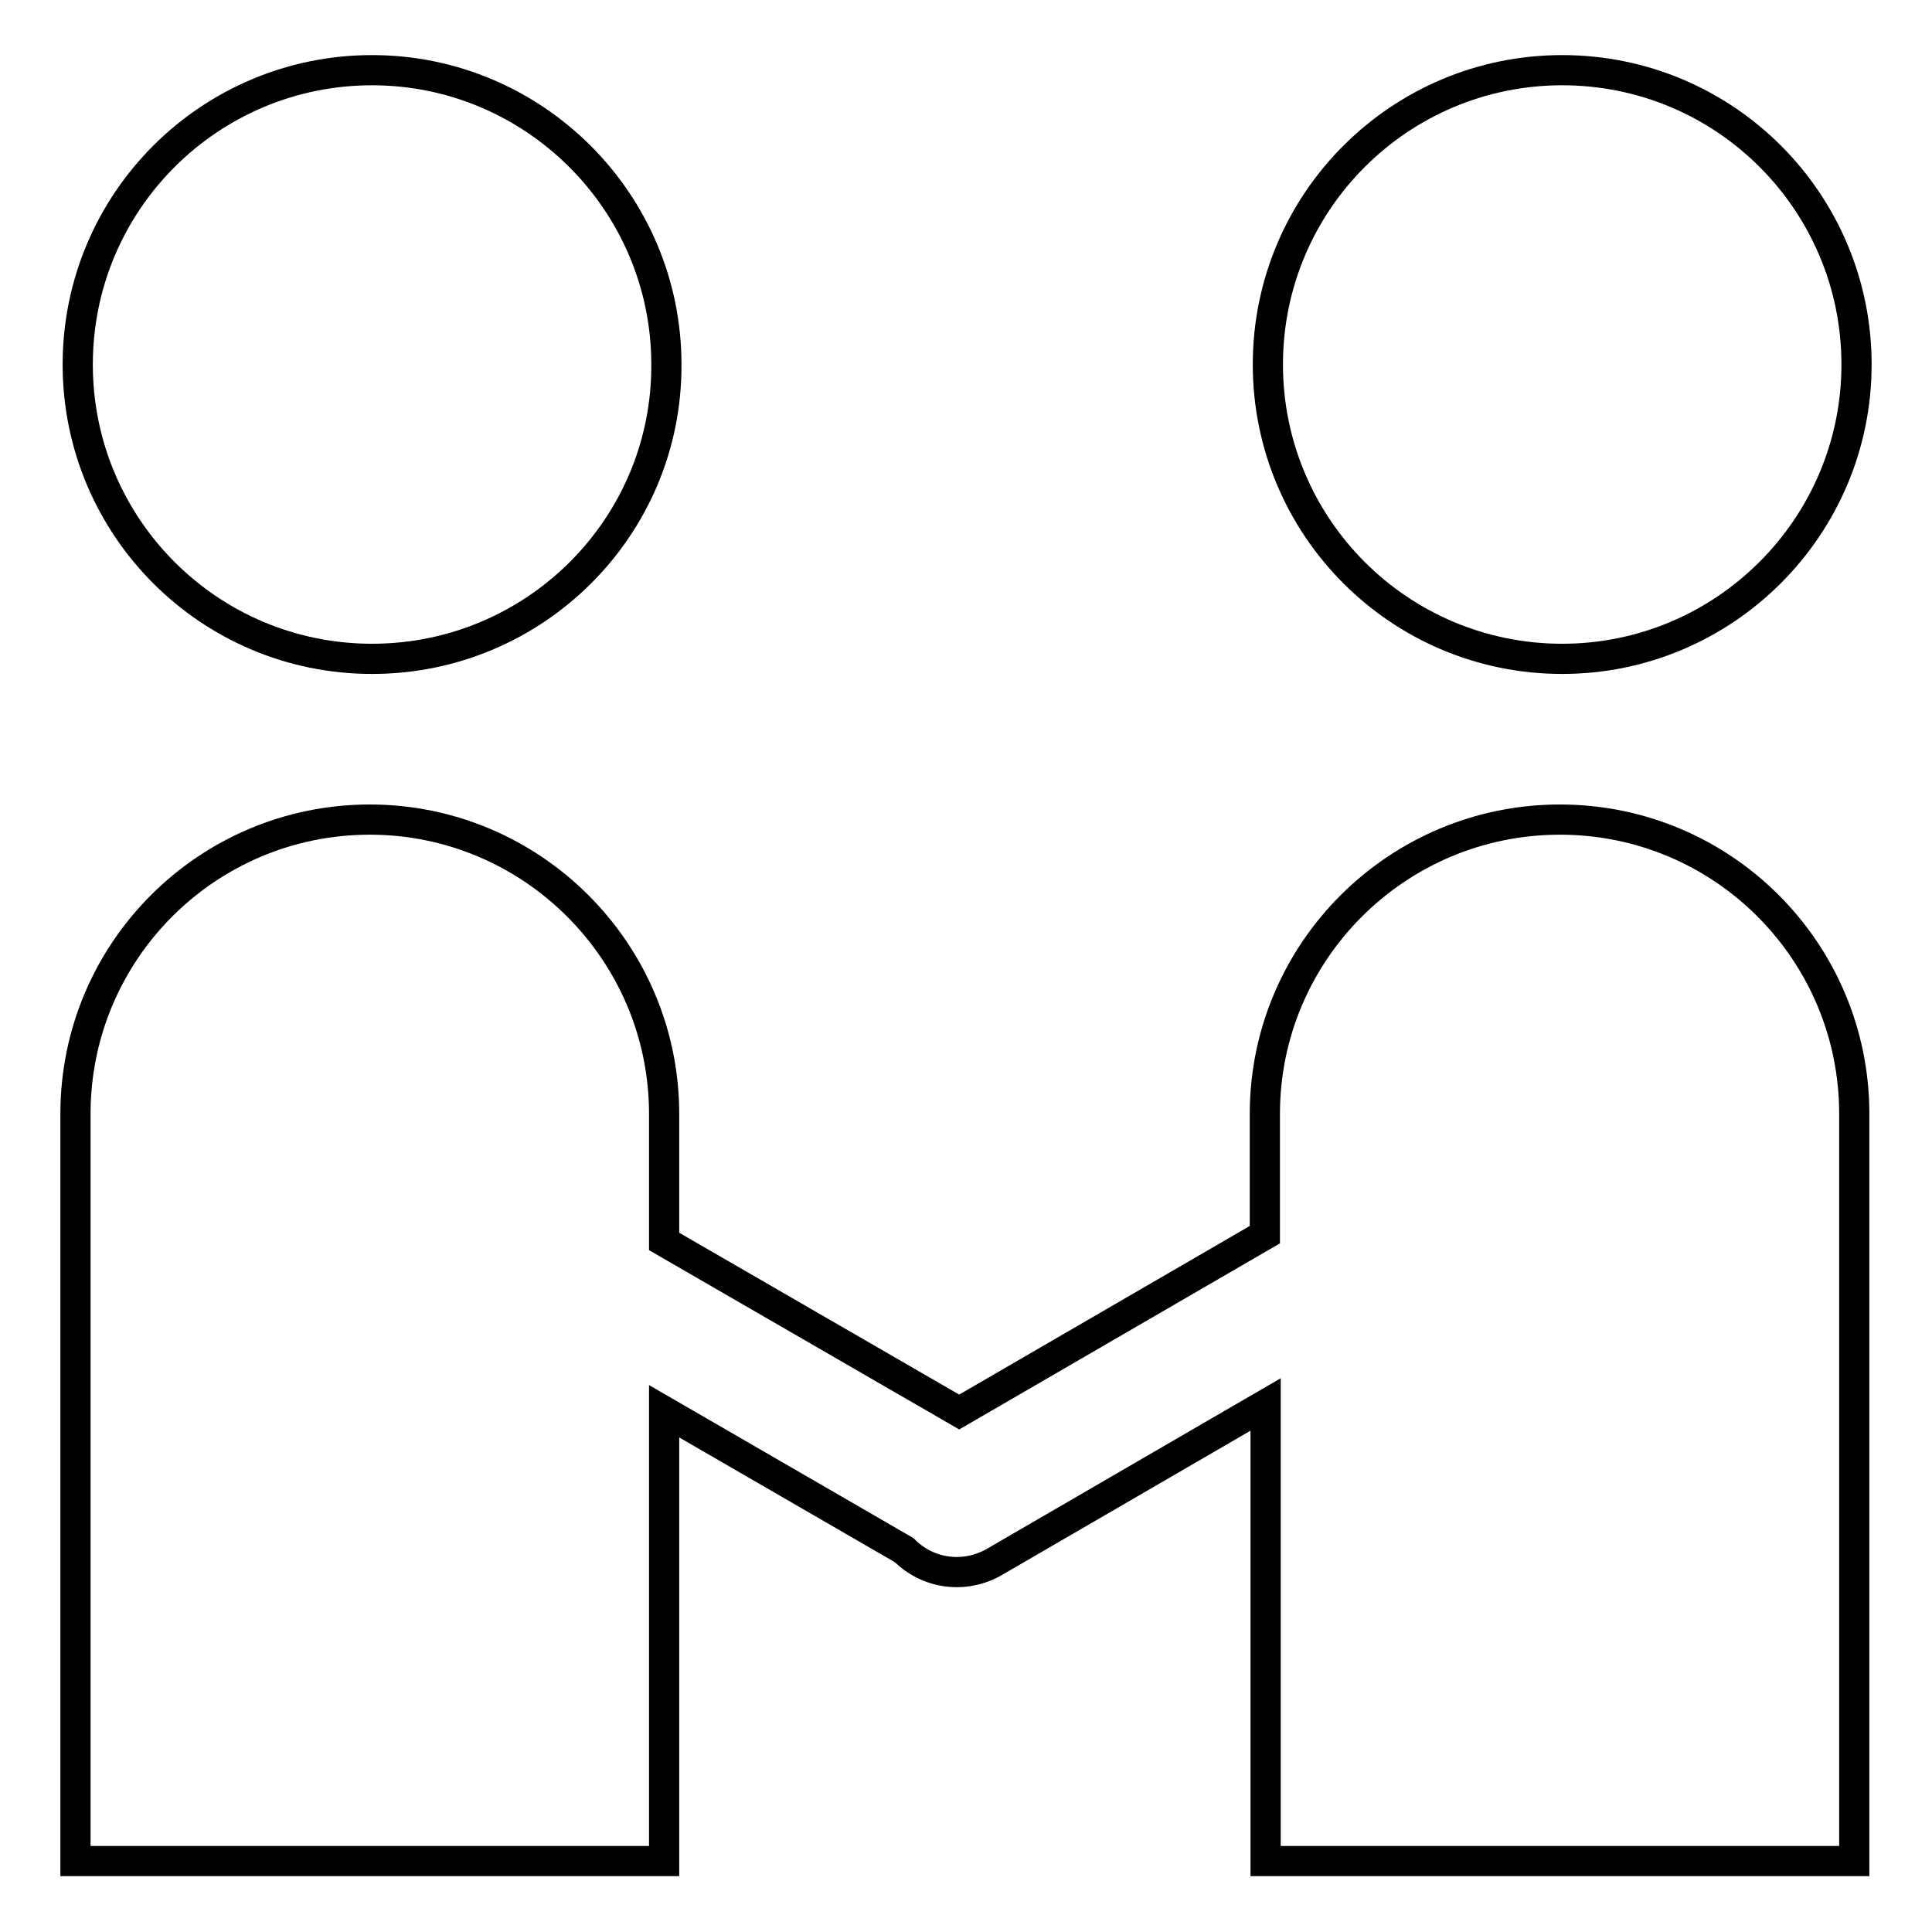
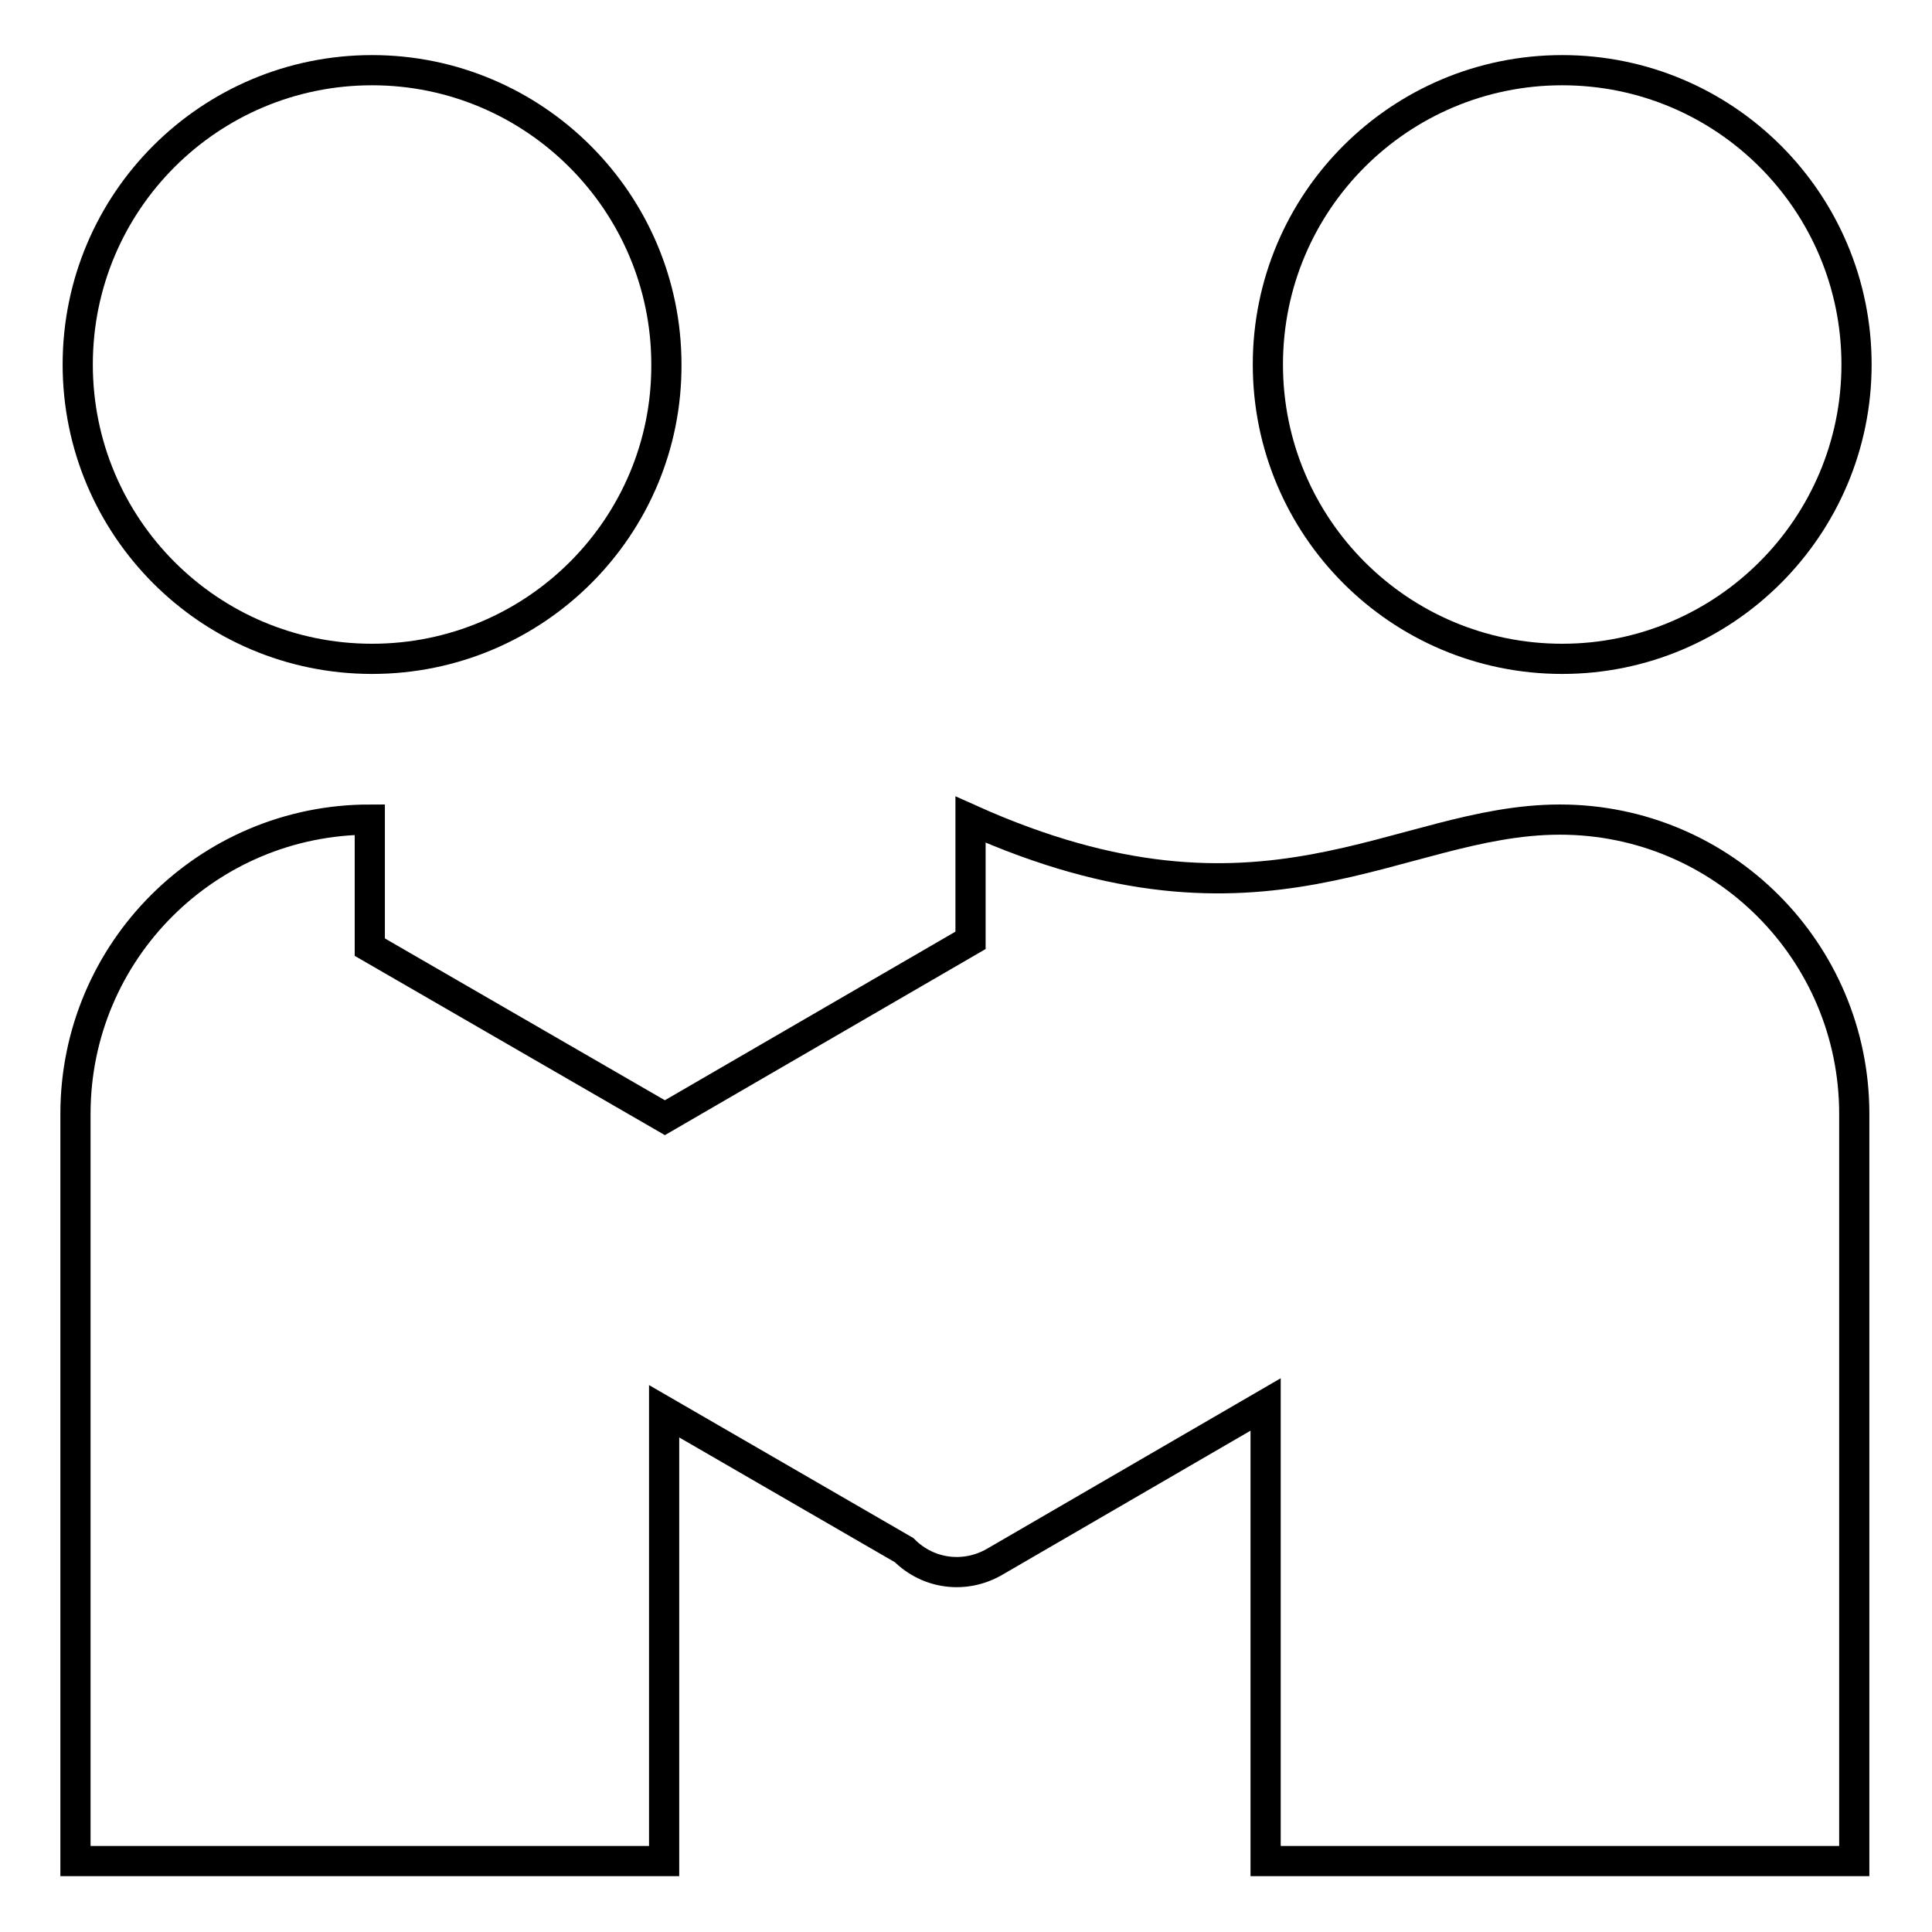
<svg xmlns="http://www.w3.org/2000/svg" version="1.1" x="0px" y="0px" viewBox="0 0 256 256" enable-background="new 0 0 256 256" xml:space="preserve">
  <g>
-     <path stroke-width="4" fill-opacity="0" stroke="#000000" d="M207,87.3c-21.6,0-39-17.5-39-39c0-21.6,17.5-39,39-39c21.6,0,39,17.5,39,39C246,69.8,228.5,87.3,207,87.3z  M206.7,108.6c21.6,0,39,17.5,39,39v99c0,0,0,0,0,0c0,0,0,0,0,0h-78c0,0,0,0,0,0c0,0,0,0,0,0v-60.5L131.7,207 c-3.9,2.2-8.7,1.6-11.9-1.6l-31.8-18.4v59.6c0,0,0,0,0,0c0,0,0,0,0,0H10c0,0,0,0,0,0c0,0,0,0,0,0v-99c0-21.6,17.5-39,39-39 s39,17.5,39,39v16.9l39.1,22.6l40.5-23.5v-16C167.6,126.1,185.1,108.6,206.7,108.6L206.7,108.6z M49.3,87.3c-21.6,0-39-17.5-39-39 c0-21.6,17.5-39,39-39s39,17.5,39,39C88.4,69.8,70.9,87.3,49.3,87.3z" />
+     <path stroke-width="4" fill-opacity="0" stroke="#000000" d="M207,87.3c-21.6,0-39-17.5-39-39c0-21.6,17.5-39,39-39c21.6,0,39,17.5,39,39C246,69.8,228.5,87.3,207,87.3z  M206.7,108.6c21.6,0,39,17.5,39,39v99c0,0,0,0,0,0c0,0,0,0,0,0h-78c0,0,0,0,0,0c0,0,0,0,0,0v-60.5L131.7,207 c-3.9,2.2-8.7,1.6-11.9-1.6l-31.8-18.4v59.6c0,0,0,0,0,0c0,0,0,0,0,0H10c0,0,0,0,0,0c0,0,0,0,0,0v-99c0-21.6,17.5-39,39-39 v16.9l39.1,22.6l40.5-23.5v-16C167.6,126.1,185.1,108.6,206.7,108.6L206.7,108.6z M49.3,87.3c-21.6,0-39-17.5-39-39 c0-21.6,17.5-39,39-39s39,17.5,39,39C88.4,69.8,70.9,87.3,49.3,87.3z" />
  </g>
</svg>